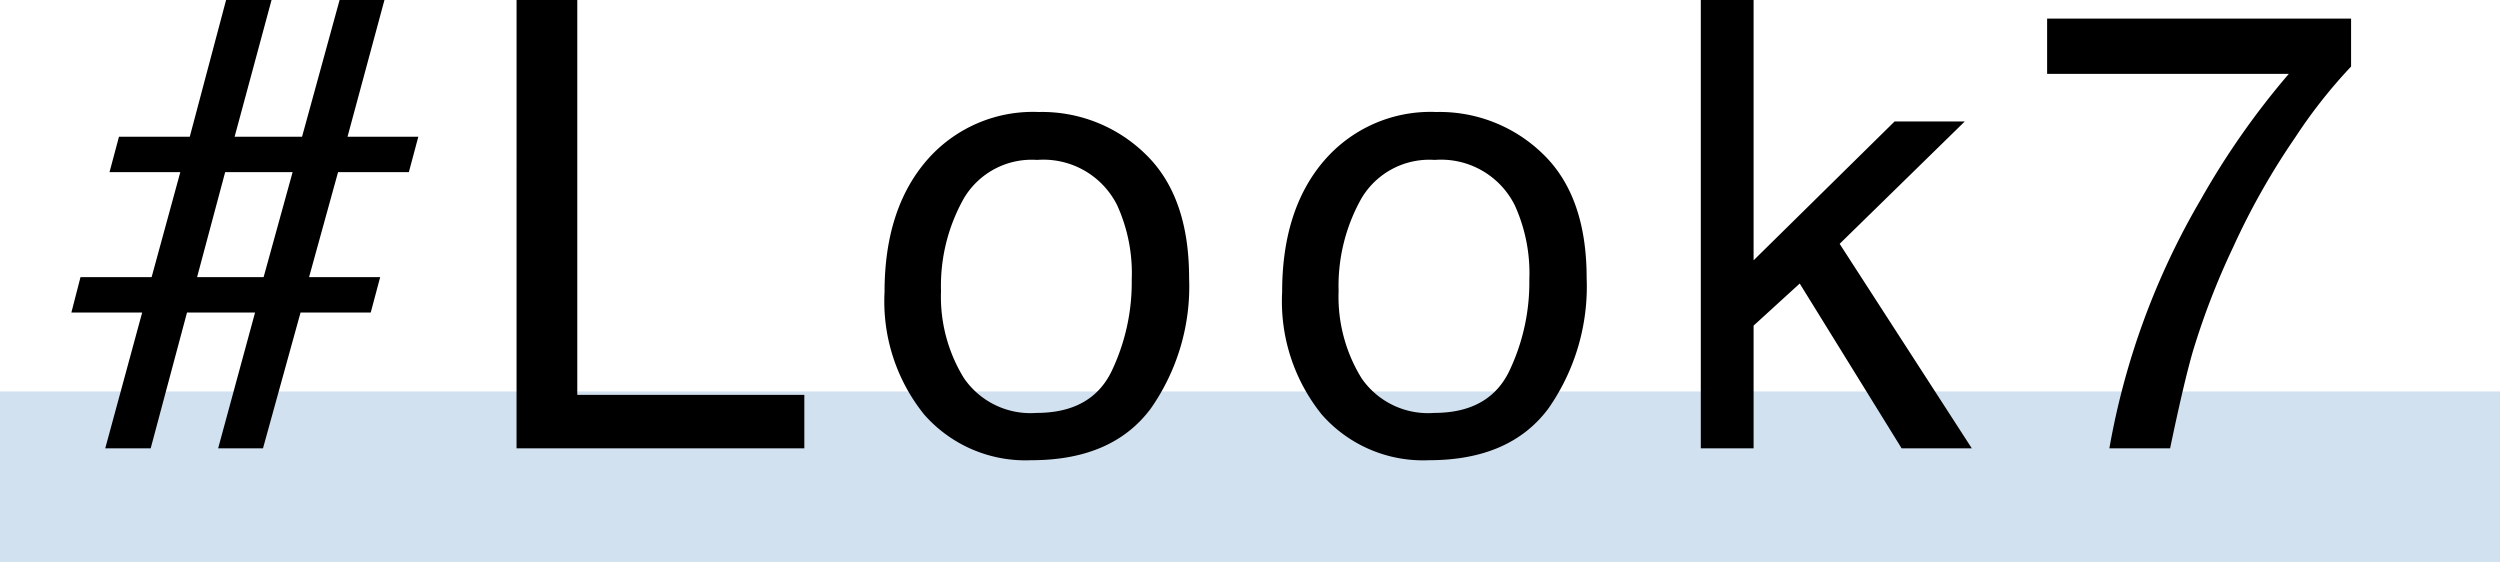
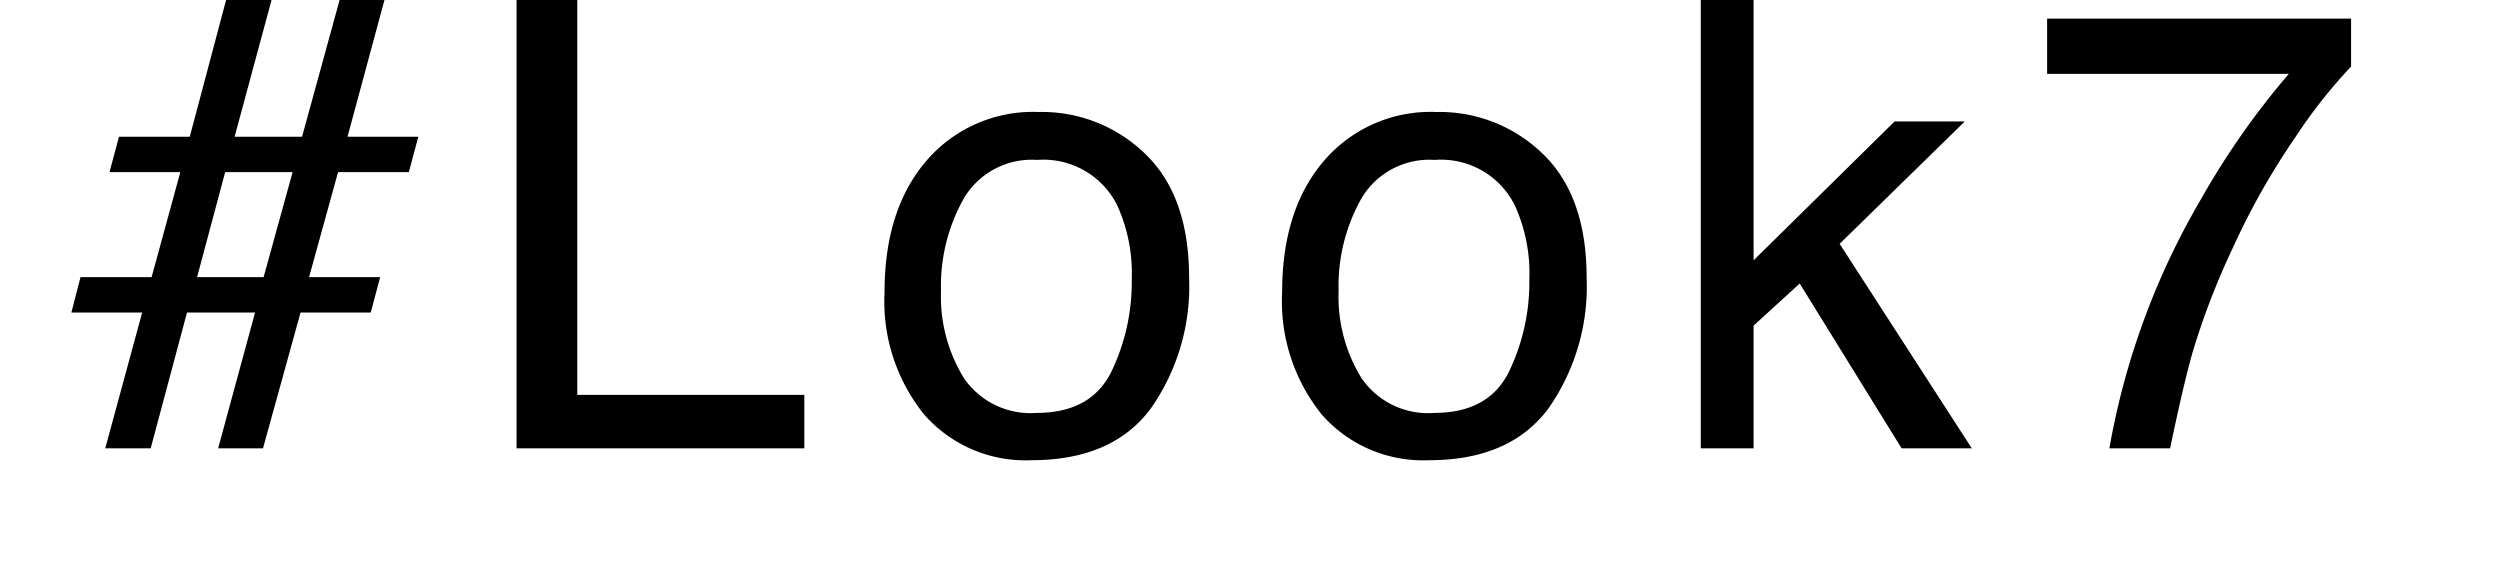
<svg xmlns="http://www.w3.org/2000/svg" width="176" height="39.561" viewBox="0 0 176 39.561">
  <g id="グループ_1356" data-name="グループ 1356" transform="translate(-597 -7319.439)">
-     <rect id="長方形_1498" data-name="長方形 1498" width="176" height="12" transform="translate(597 7347)" fill="#d1e1f0" />
    <path id="パス_790" data-name="パス 790" d="M-80.332-12.053h5.006l2.02-7.391h-4.984l.666-2.492h4.984l2.557-9.625h3.2l-2.6,9.625h4.748l2.643-9.625h3.158l-2.6,9.625h4.984l-.666,2.492H-62.2l-2.041,7.391h5.006L-59.9-9.561h-4.941L-67.485,0h-3.158l2.6-9.561h-4.791L-75.391,0h-3.2l2.6-9.561h-4.984Zm12.891,0,2.041-7.391h-4.748l-1.977,7.391Zm17.807-19.508h4.275v27.8h15.984V0h-20.26ZM-13.029-2.492q3.846,0,5.274-2.911a14.5,14.5,0,0,0,1.429-6.478,11.533,11.533,0,0,0-1.031-5.242,5.8,5.8,0,0,0-5.629-3.18A5.551,5.551,0,0,0-18.142-17.6a12.548,12.548,0,0,0-1.611,6.531,10.915,10.915,0,0,0,1.611,6.123A5.675,5.675,0,0,0-13.029-2.492Zm.15-21.184a10.419,10.419,0,0,1,7.52,2.965q3.072,2.965,3.072,8.723a14.965,14.965,0,0,1-2.707,9.2Q-7.7.838-13.394.838a9.484,9.484,0,0,1-7.541-3.212A12.687,12.687,0,0,1-23.728-11q0-5.8,2.943-9.238A9.878,9.878,0,0,1-12.878-23.676ZM14.962-2.492q3.846,0,5.274-2.911a14.5,14.5,0,0,0,1.429-6.478,11.533,11.533,0,0,0-1.031-5.242,5.8,5.8,0,0,0-5.629-3.18A5.551,5.551,0,0,0,9.849-17.6a12.548,12.548,0,0,0-1.611,6.531A10.915,10.915,0,0,0,9.849-4.941,5.675,5.675,0,0,0,14.962-2.492Zm.15-21.184a10.419,10.419,0,0,1,7.52,2.965Q25.7-17.746,25.7-11.988A14.965,14.965,0,0,1,23-2.793Q20.29.838,14.6.838A9.484,9.484,0,0,1,7.056-2.374,12.687,12.687,0,0,1,4.263-11q0-5.8,2.943-9.238A9.878,9.878,0,0,1,15.113-23.676Zm18.624-7.885h3.717v18.326l9.926-9.775H52.32l-8.809,8.615L52.814,0H47.873L40.7-11.6,37.453-8.637V0H33.736Zm45.78,1.311v3.373a35.936,35.936,0,0,0-3.942,5.006,50.756,50.756,0,0,0-4.351,7.691,52.564,52.564,0,0,0-2.836,7.326Q67.764-4.727,66.776,0H62.5a52.65,52.65,0,0,1,6.445-17.531,55.5,55.5,0,0,1,6.188-8.83H58.117V-30.25Z" transform="translate(683 7351)" />
  </g>
</svg>